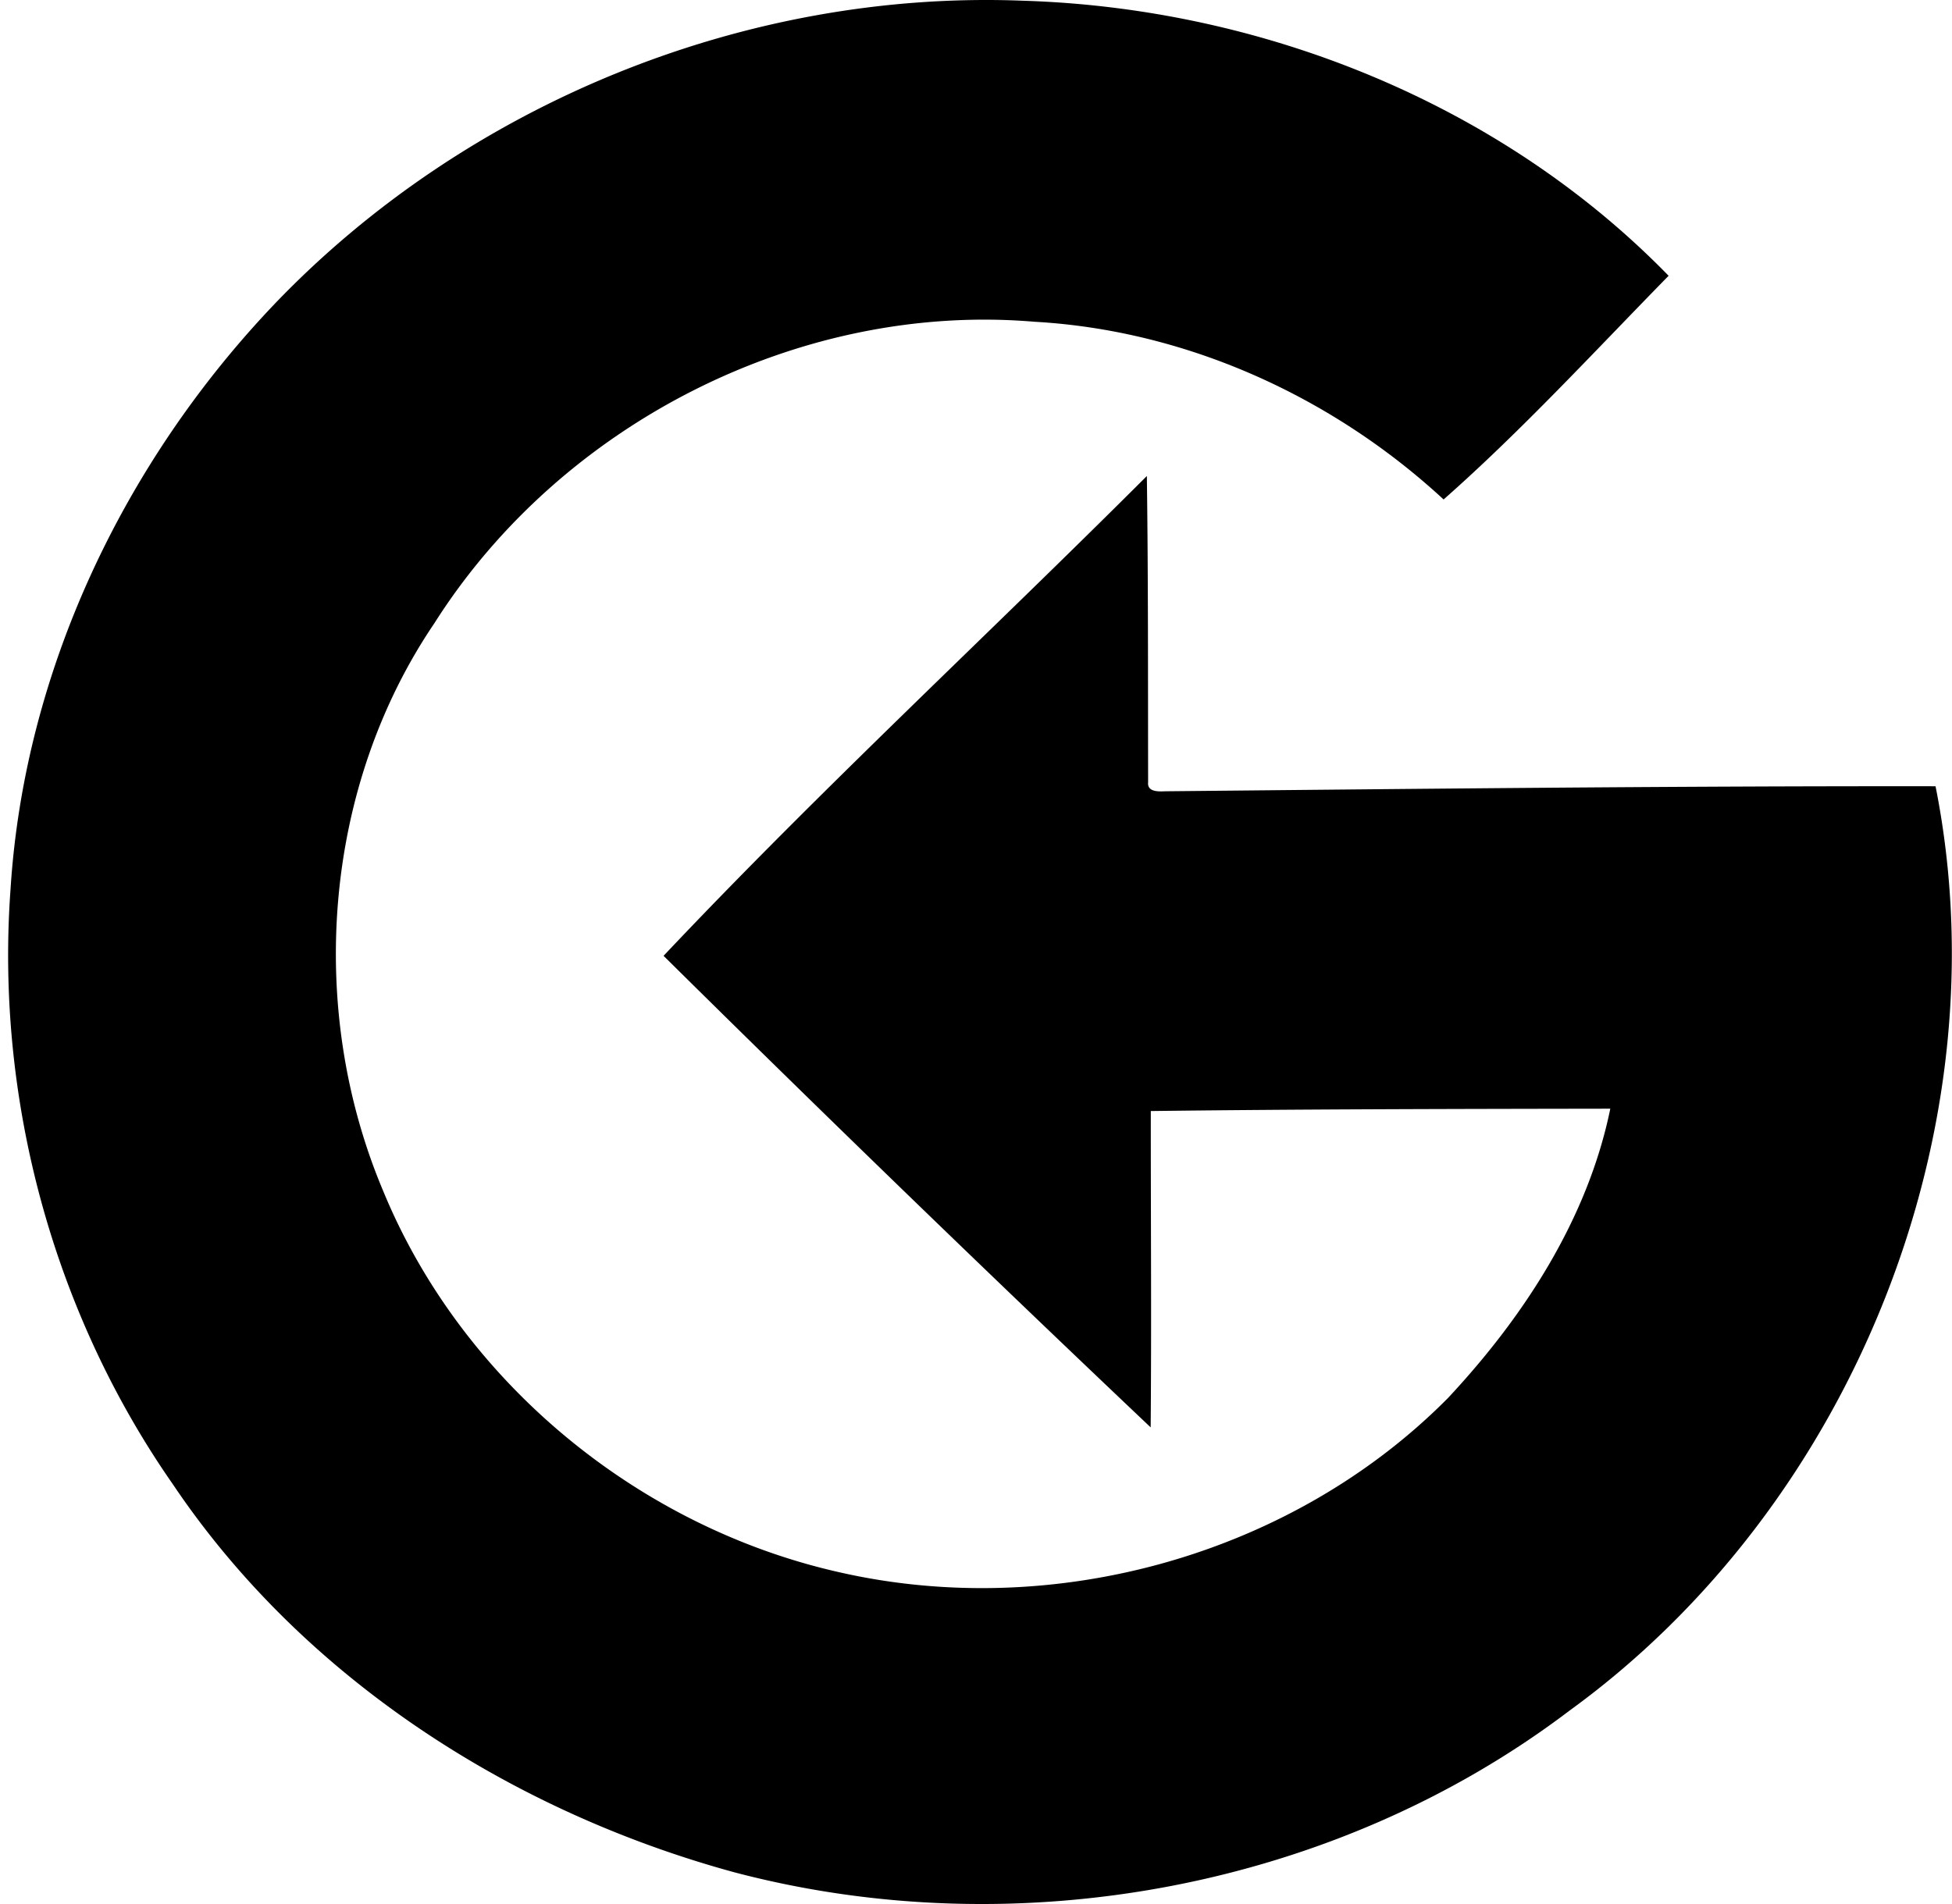
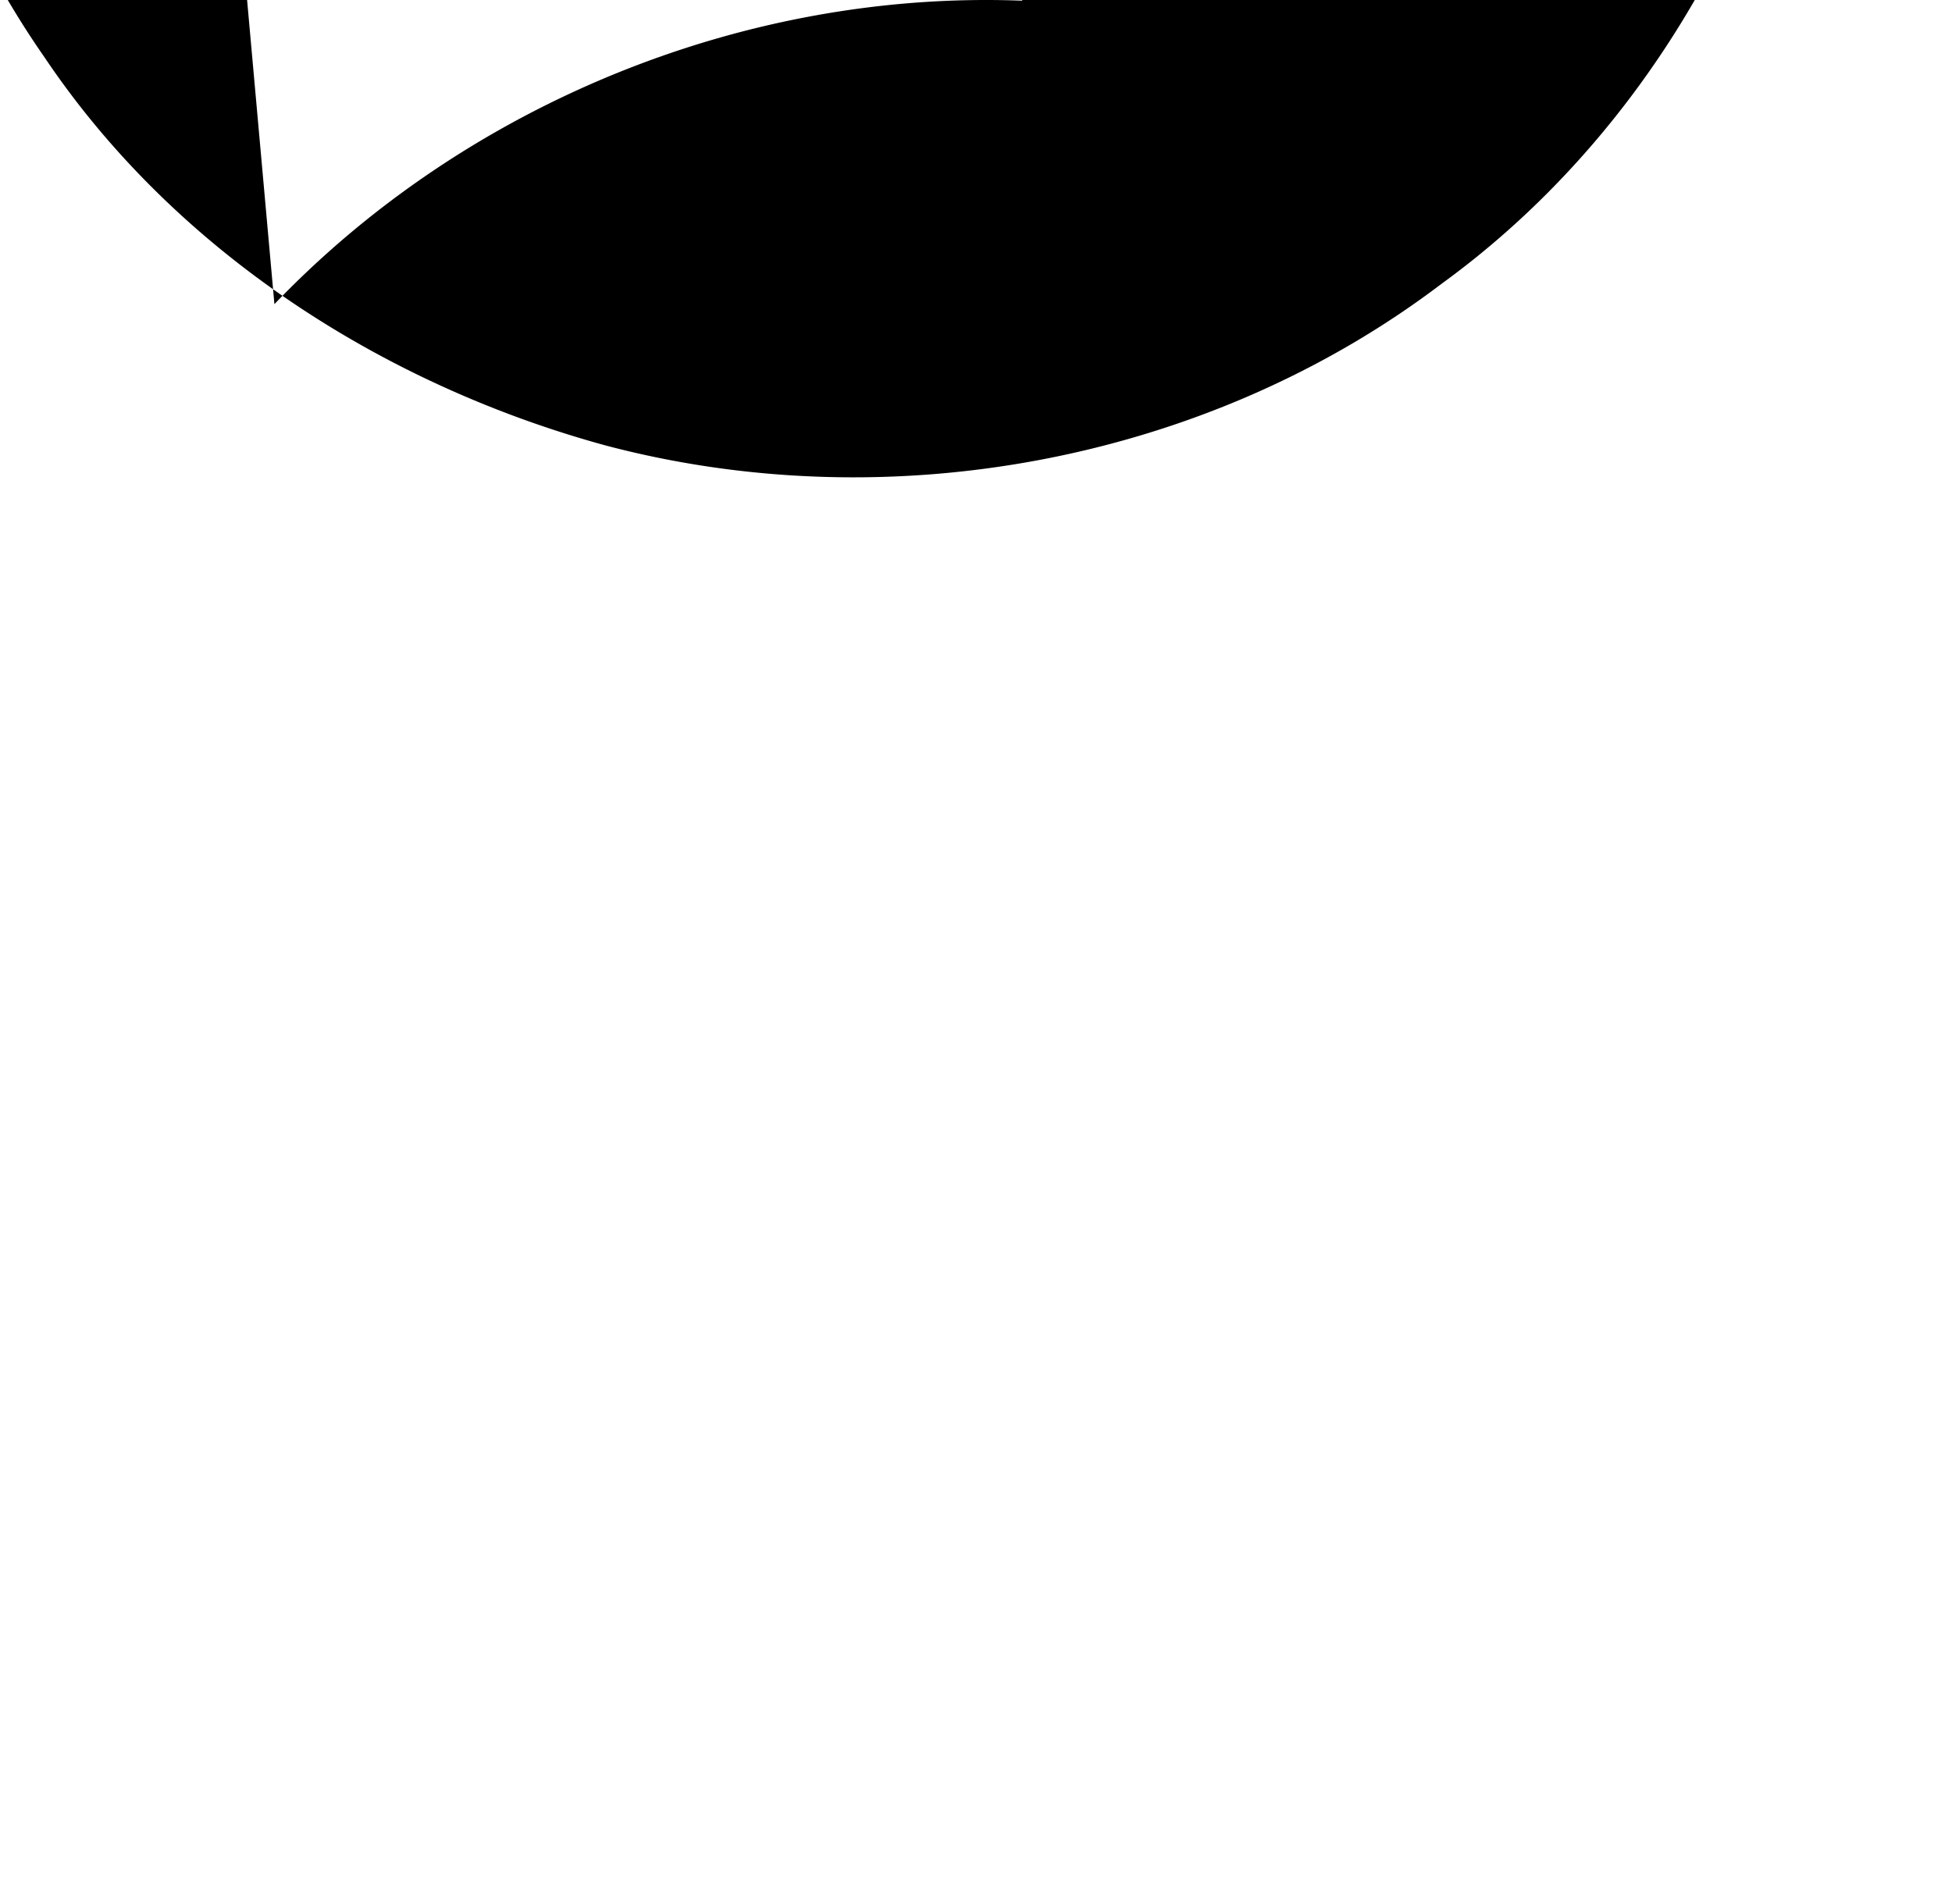
<svg xmlns="http://www.w3.org/2000/svg" width="205" height="200" fill="none" viewBox="0 0 205 200">
-   <path fill="#000" d="M28.819 31.947C48.948 10.92 78.263-1.061 107.385.074c25.107.755 50.227 10.793 67.853 28.894-7.754 7.915-15.382 16.217-23.63 23.497-11.689-10.807-27.004-17.773-42.974-18.668-24.72-2.09-49.773 10.773-63.004 31.652-11.709 17.253-13.459 40.503-5.404 59.612 8.263 20.111 26.824 35.359 47.97 40.101 22.555 5.123 47.542-1.83 63.866-18.307 7.975-8.536 14.681-18.822 17.052-30.397-16.084.027-32.174.047-48.257.247-.007 11.074.08 22.155-.013 33.229a3341.942 3341.942 0 0 1-51.156-49.533c16.37-17.339 33.883-33.542 50.755-50.4.147 10.72.113 21.446.133 32.166-.113 1.036 1.109.982 1.817.949 26.937-.26 54.001-.561 80.878-.528 7.18 35.987-8.71 75.514-38.419 97.081-24.612 18.682-57.981 24.86-87.783 16.985-23.424-6.405-45.258-20.431-58.917-40.749-12.604-18.08-18.648-40.556-17.045-62.51 1.45-22.956 11.922-44.877 27.712-61.448Z" />
+   <path fill="#000" d="M28.819 31.947C48.948 10.92 78.263-1.061 107.385.074a3341.942 3341.942 0 0 1-51.156-49.533c16.37-17.339 33.883-33.542 50.755-50.4.147 10.72.113 21.446.133 32.166-.113 1.036 1.109.982 1.817.949 26.937-.26 54.001-.561 80.878-.528 7.18 35.987-8.71 75.514-38.419 97.081-24.612 18.682-57.981 24.86-87.783 16.985-23.424-6.405-45.258-20.431-58.917-40.749-12.604-18.08-18.648-40.556-17.045-62.51 1.45-22.956 11.922-44.877 27.712-61.448Z" />
</svg>